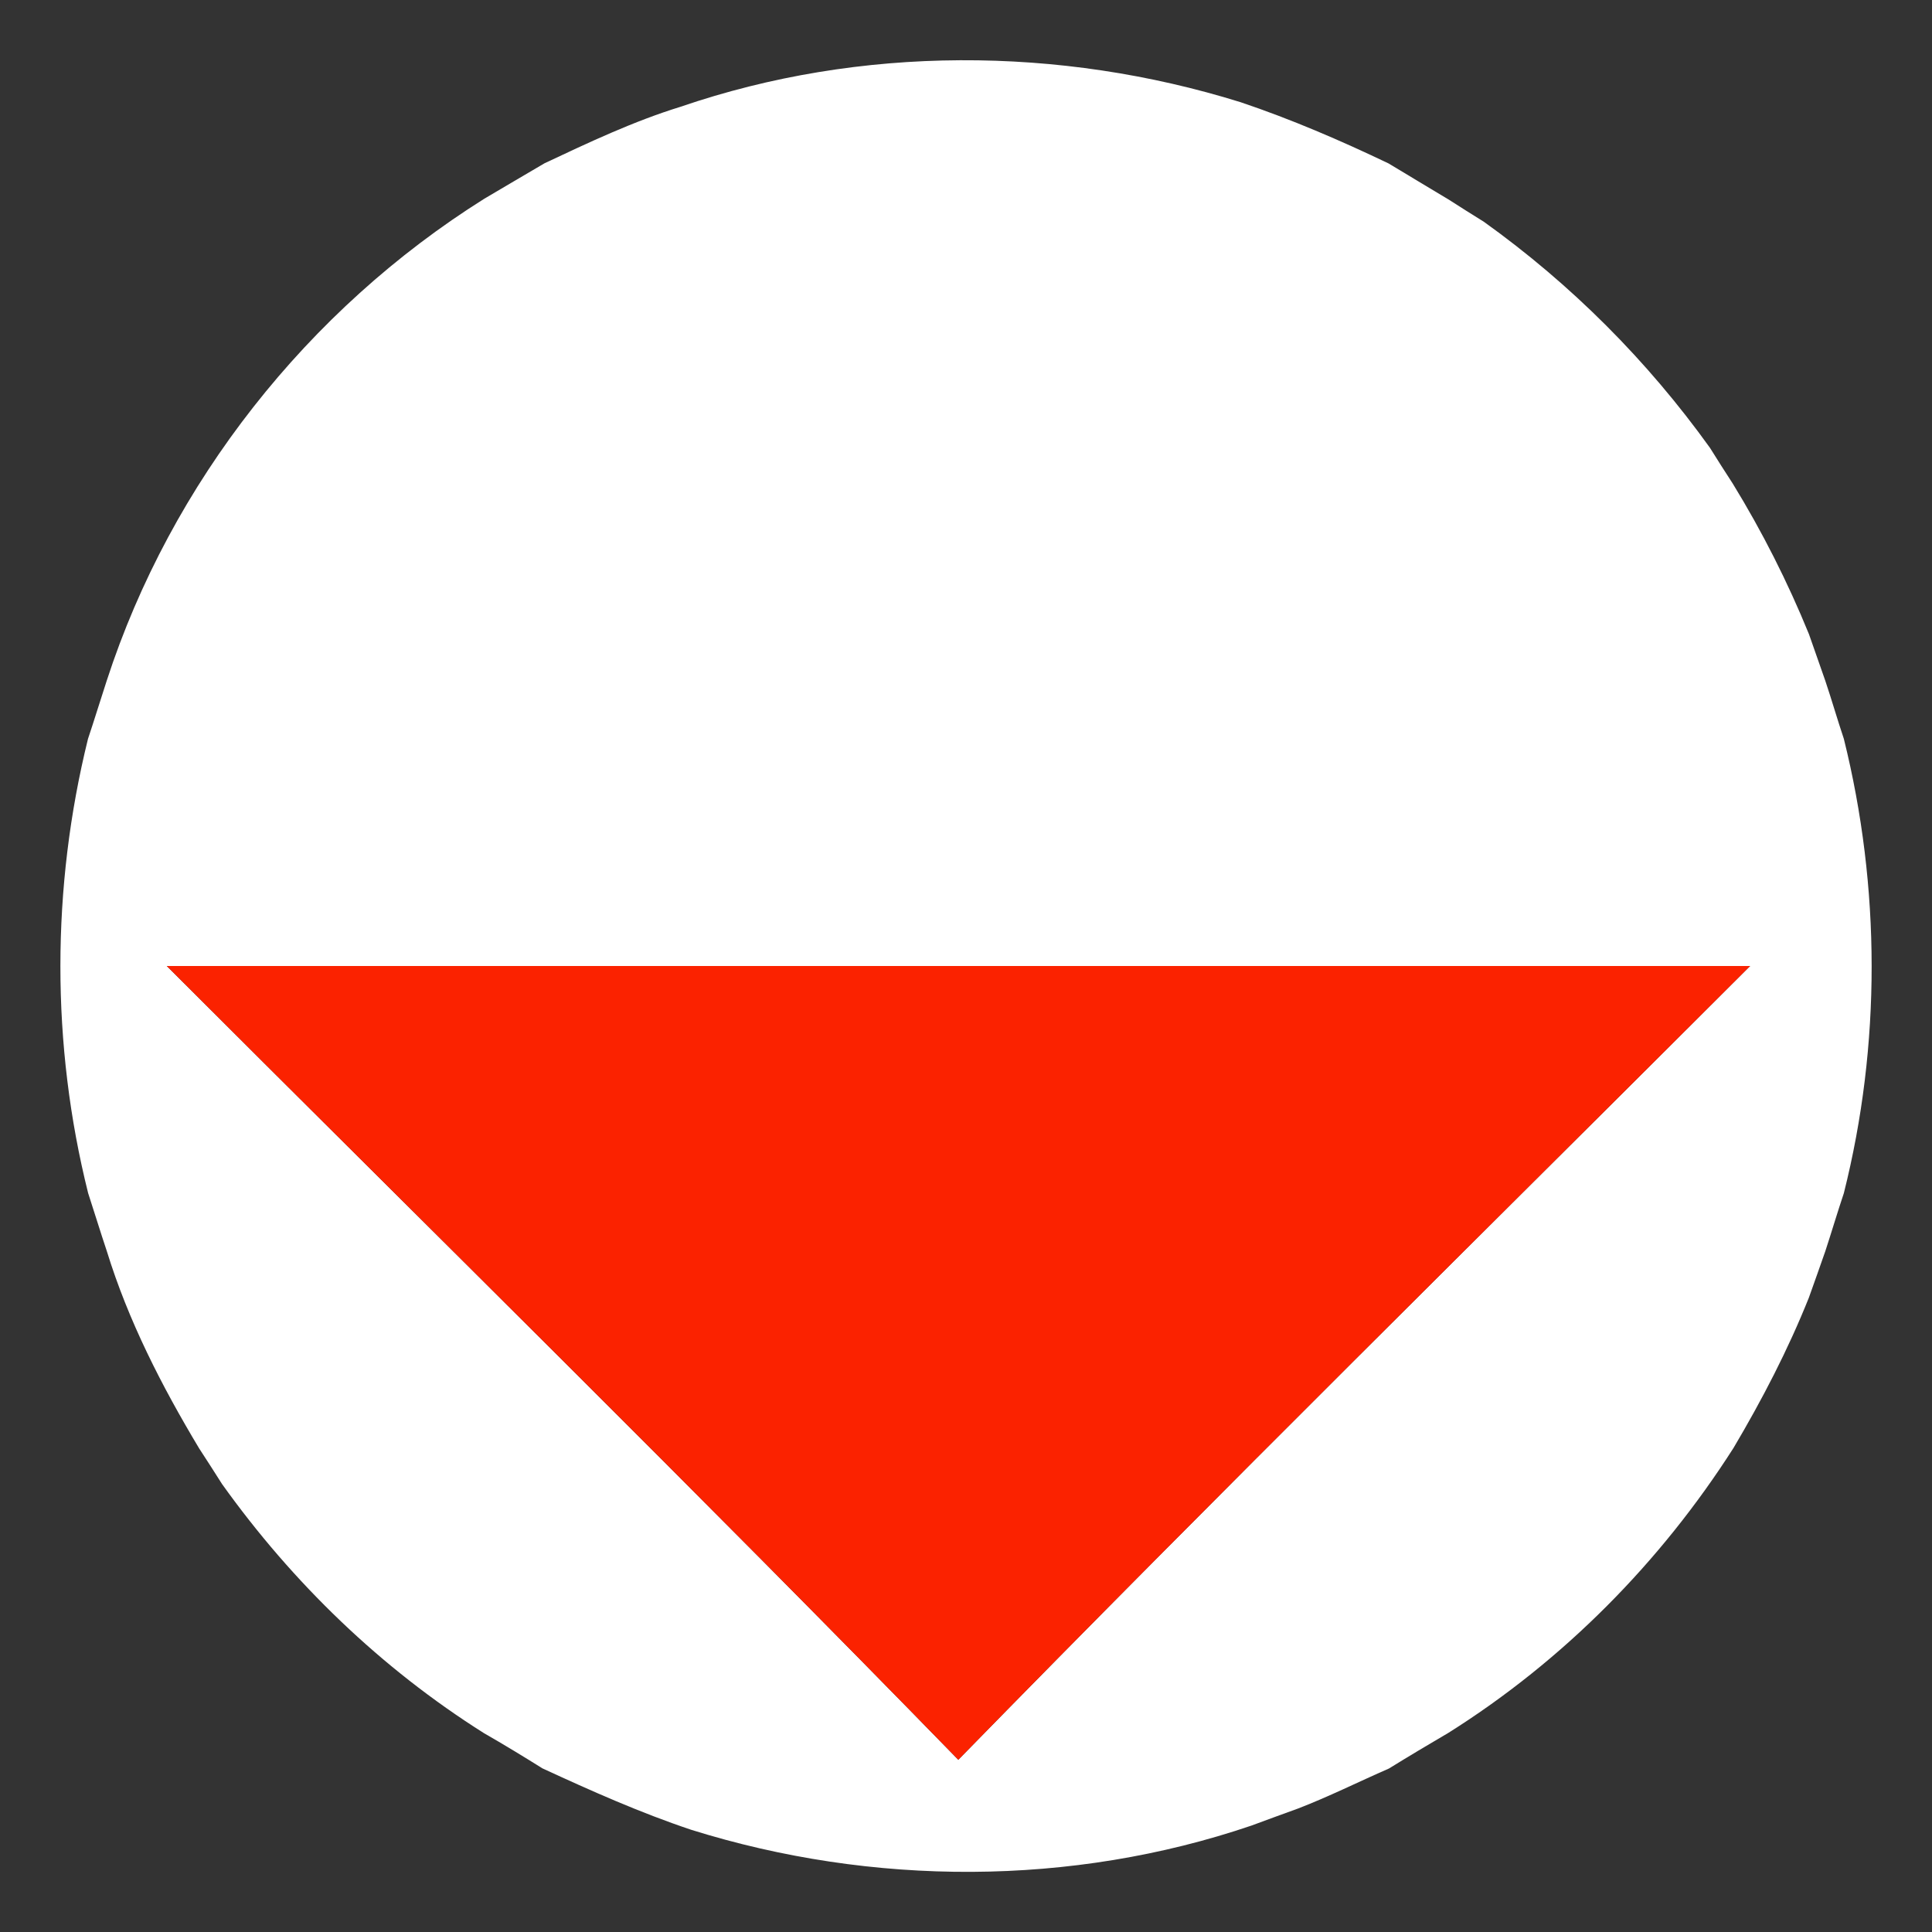
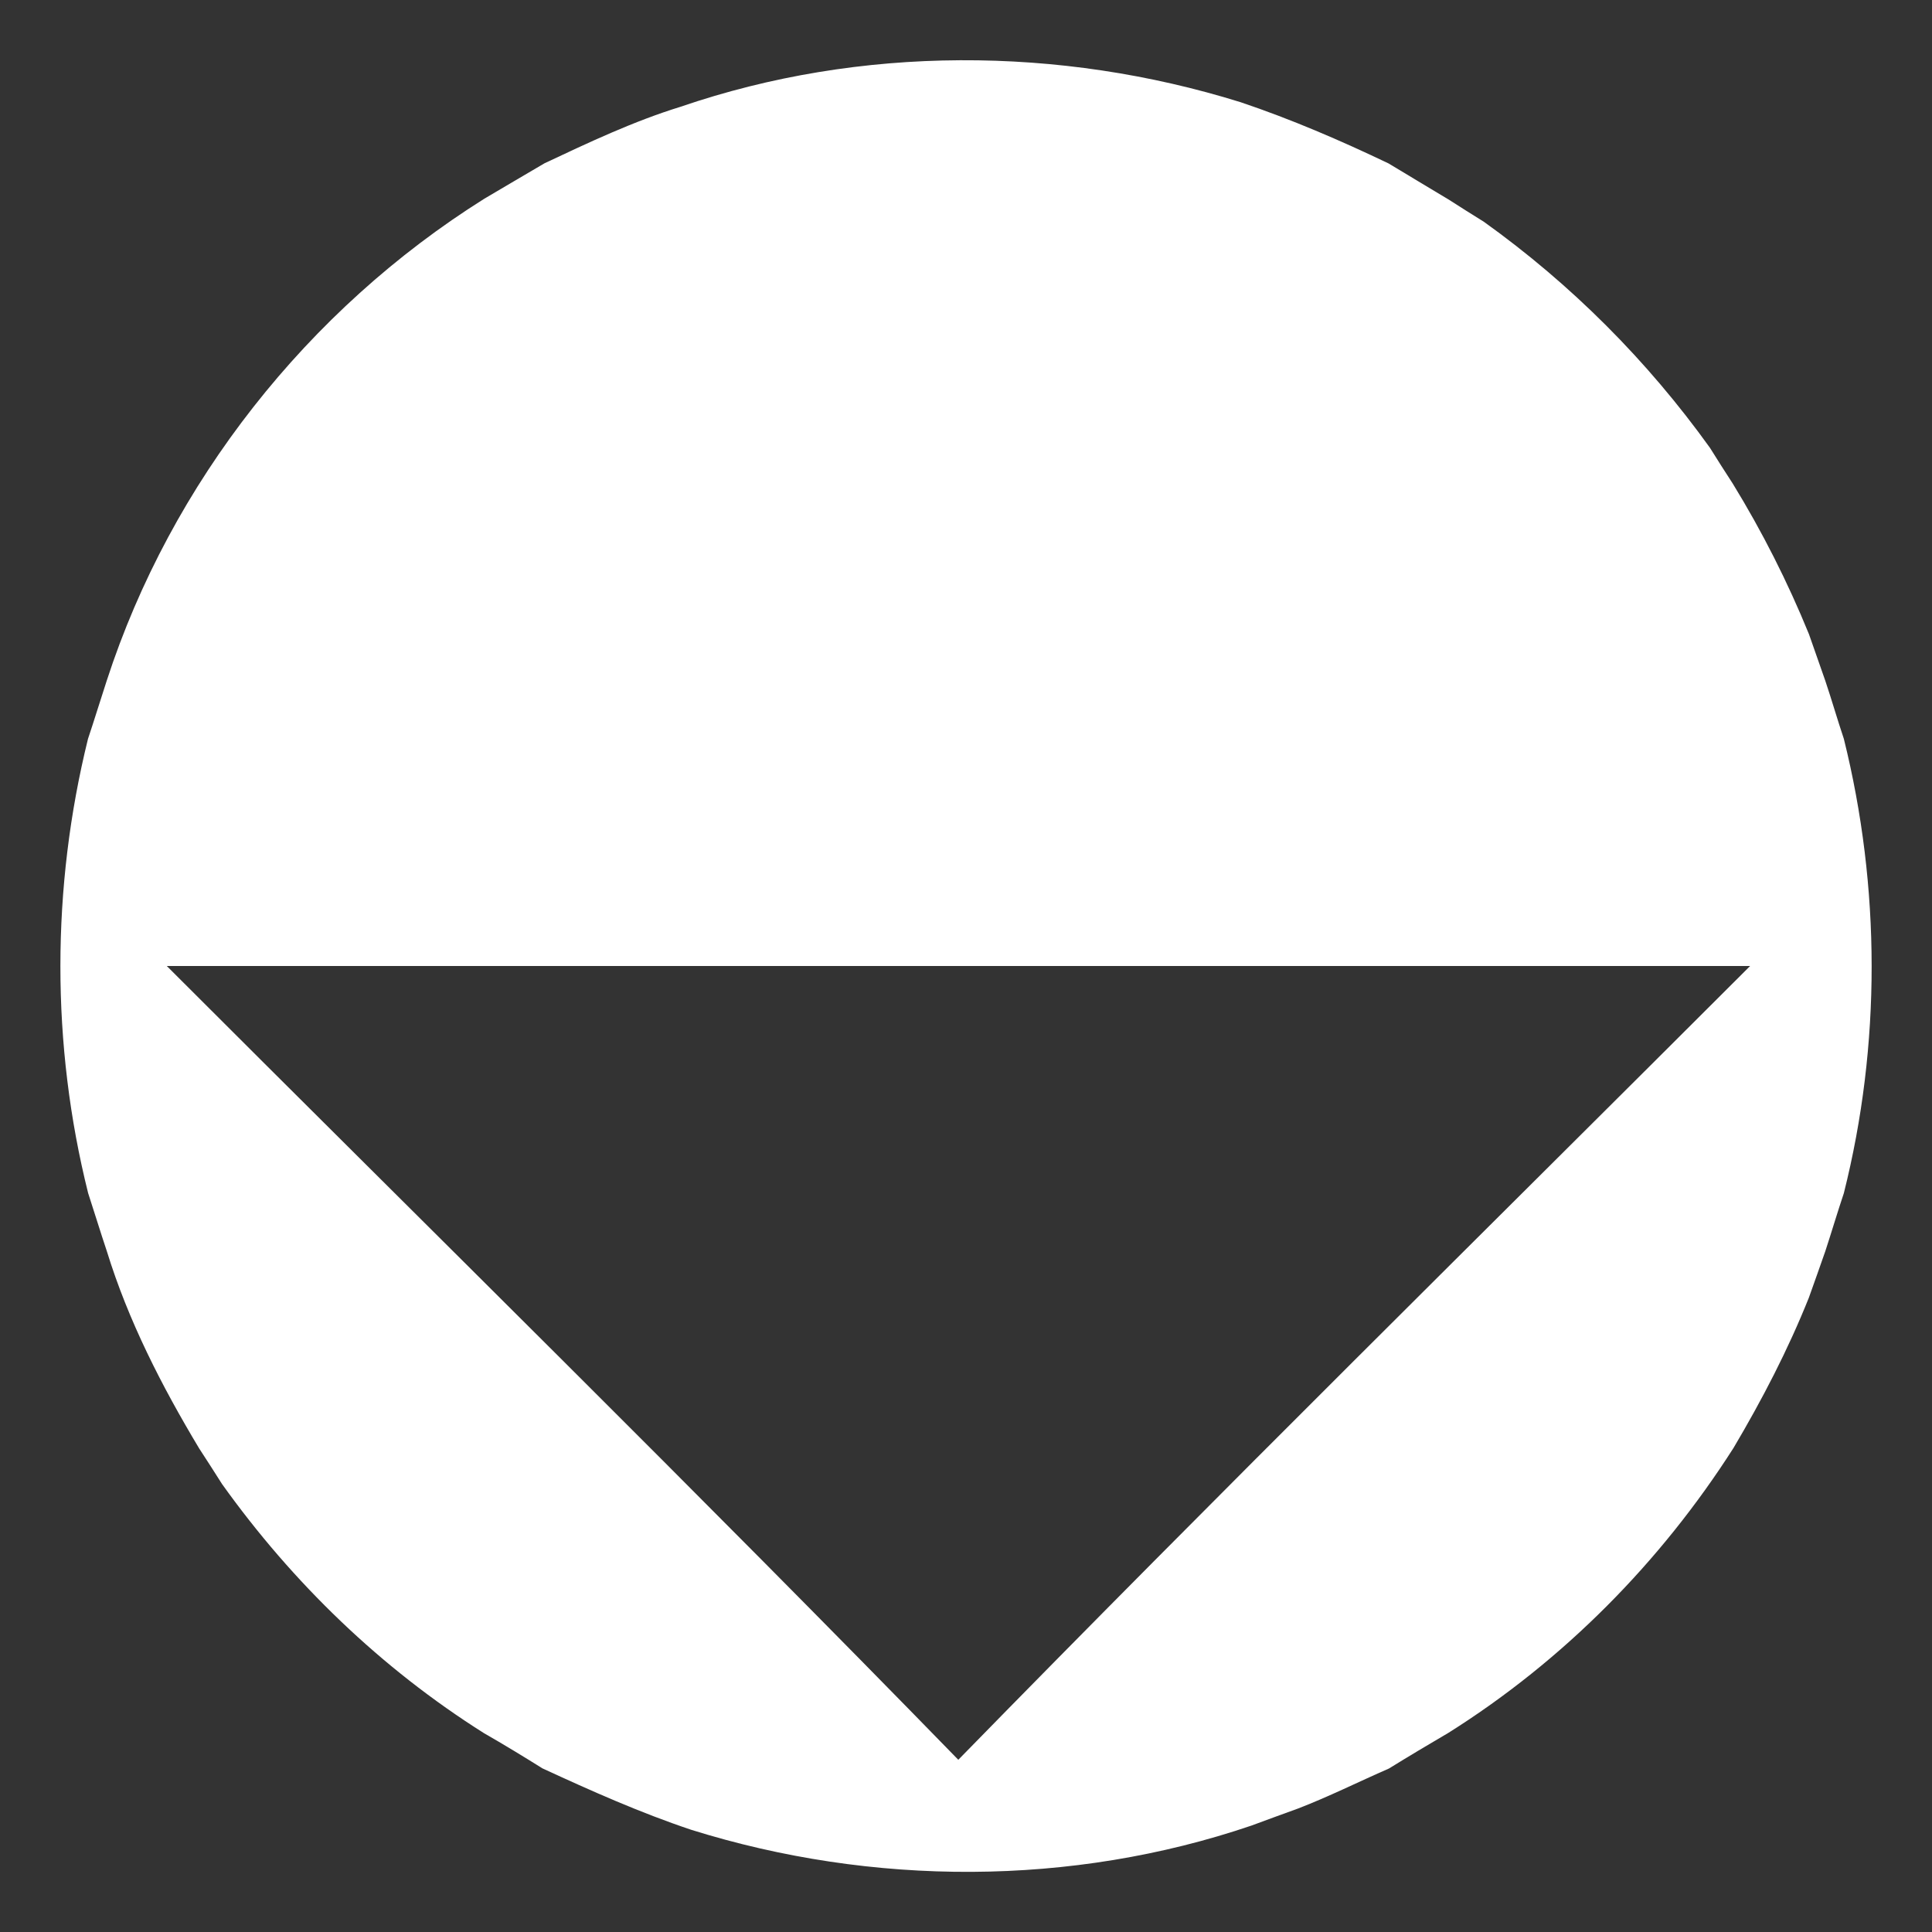
<svg xmlns="http://www.w3.org/2000/svg" width="10px" height="10px" viewBox="0 0 128 128" version="1.1">
  <rect x="0" y="0" width="128" height="128" fill="#333333" stroke="none" />
  <g id="#ffffffff">
    <path fill="#ffffff" opacity="1.00" d=" M 45.10 7.07 C 57.00 2.99 70.21 3.04 82.19 6.77 C 85.55 7.90 88.80 9.30 92.00 10.83 C 93.31 11.63 94.64 12.41 95.96 13.21 C 96.74 13.71 97.53 14.21 98.32 14.70 C 104.11 18.85 109.14 23.89 113.29 29.67 C 113.79 30.47 114.29 31.26 114.80 32.04 C 116.75 35.22 118.44 38.56 119.85 42.02 C 120.21 43.04 120.57 44.07 120.93 45.10 C 121.36 46.38 121.73 47.67 122.16 48.95 C 124.60 58.78 124.63 69.22 122.16 79.05 C 121.73 80.33 121.35 81.62 120.93 82.90 C 120.57 83.93 120.21 84.95 119.84 85.98 C 118.46 89.43 116.74 92.74 114.85 95.93 C 110.01 103.51 103.58 110.01 95.97 114.80 C 94.64 115.58 93.33 116.36 92.02 117.17 C 90.00 118.05 88.03 119.04 85.97 119.83 C 84.95 120.20 83.93 120.57 82.91 120.95 C 71.00 125.00 57.79 124.98 45.80 121.23 C 42.42 120.10 39.17 118.65 35.94 117.16 C 34.66 116.36 33.38 115.58 32.07 114.83 C 25.25 110.53 19.39 104.87 14.71 98.32 C 14.21 97.53 13.71 96.75 13.20 95.97 C 10.72 91.84 8.50 87.51 7.08 82.90 C 6.65 81.62 6.26 80.33 5.84 79.05 C 3.38 69.22 3.40 58.79 5.83 48.95 C 6.26 47.67 6.65 46.38 7.07 45.10 C 11.34 31.96 20.39 20.51 32.08 13.17 C 33.41 12.38 34.75 11.60 36.09 10.81 C 39.03 9.43 41.98 8.03 45.10 7.07 M 11.05 64.00 C 28.55 81.50 46.22 98.86 63.49 116.59 C 80.79 98.88 98.44 81.50 115.95 64.00 C 80.98 64.00 46.02 64.00 11.05 64.00 Z" />
  </g>
  <g id="#fb2200ff">
-     <path fill="#fb2200" opacity="1.00" d=" M 11.05 64.00 C 46.02 64.00 80.98 64.00 115.95 64.00 C 98.44 81.50 80.79 98.88 63.49 116.59 C 46.22 98.86 28.55 81.50 11.05 64.00 Z" />
-   </g>
+     </g>
</svg>